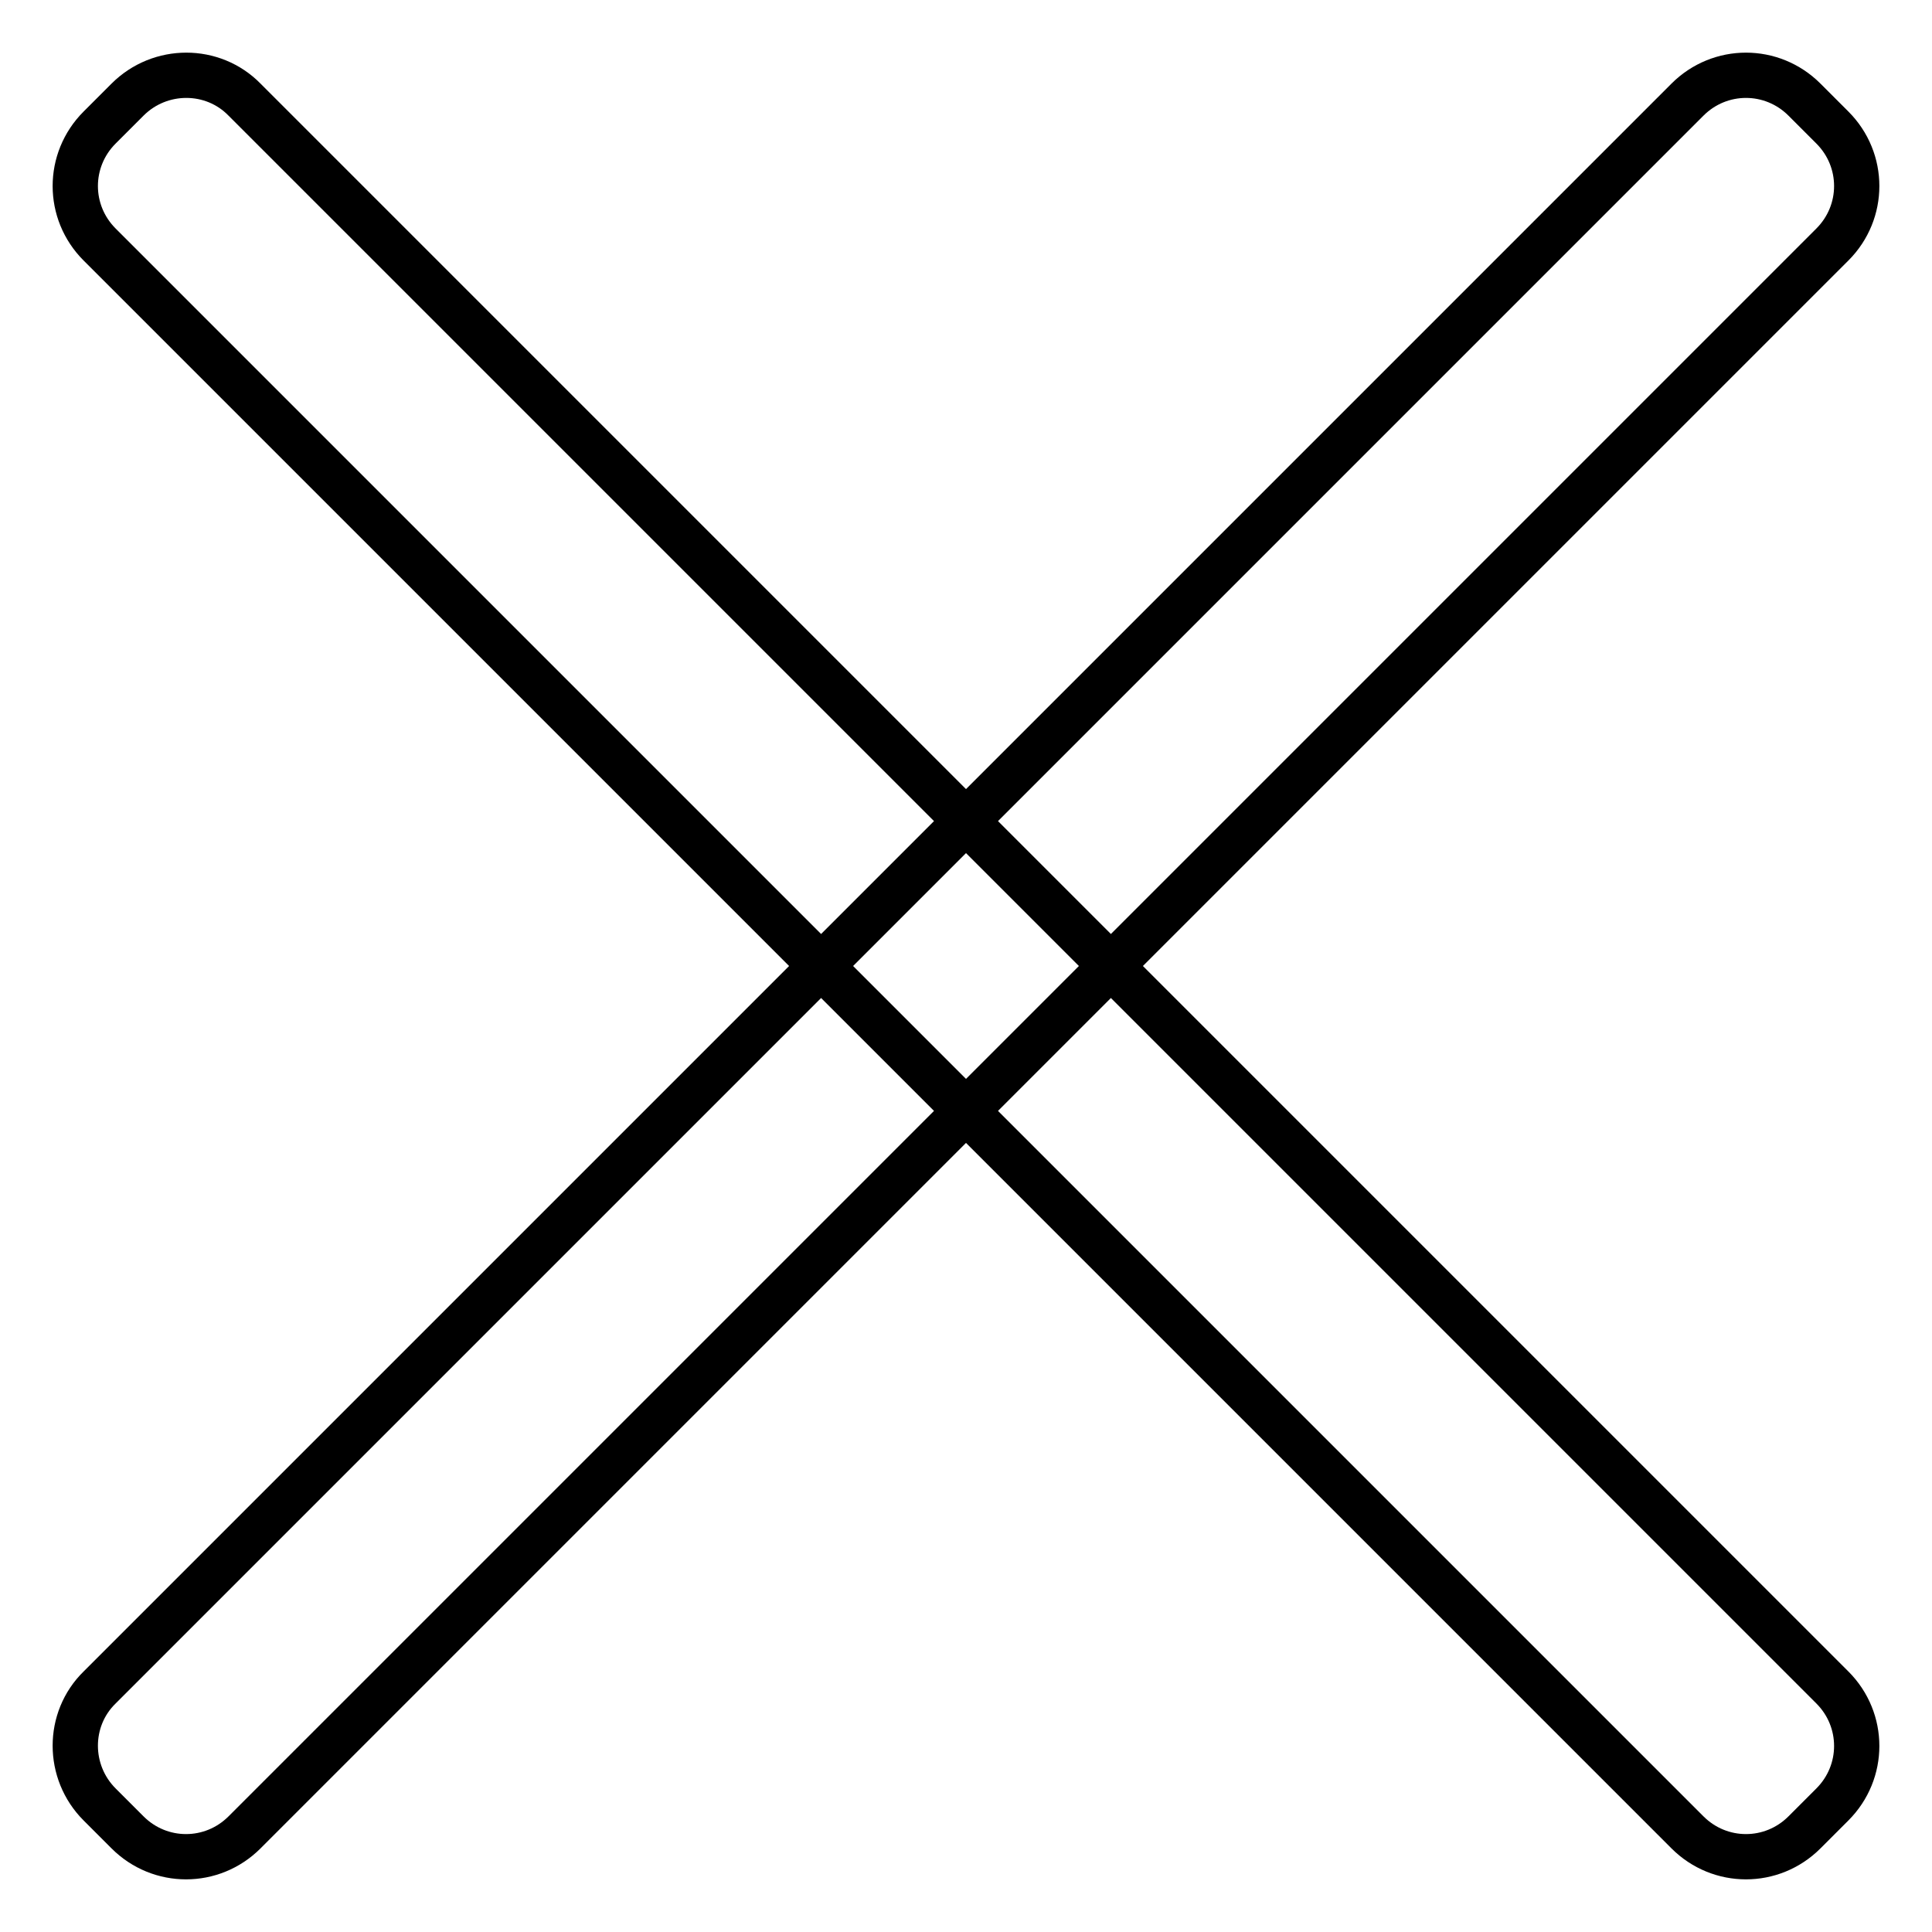
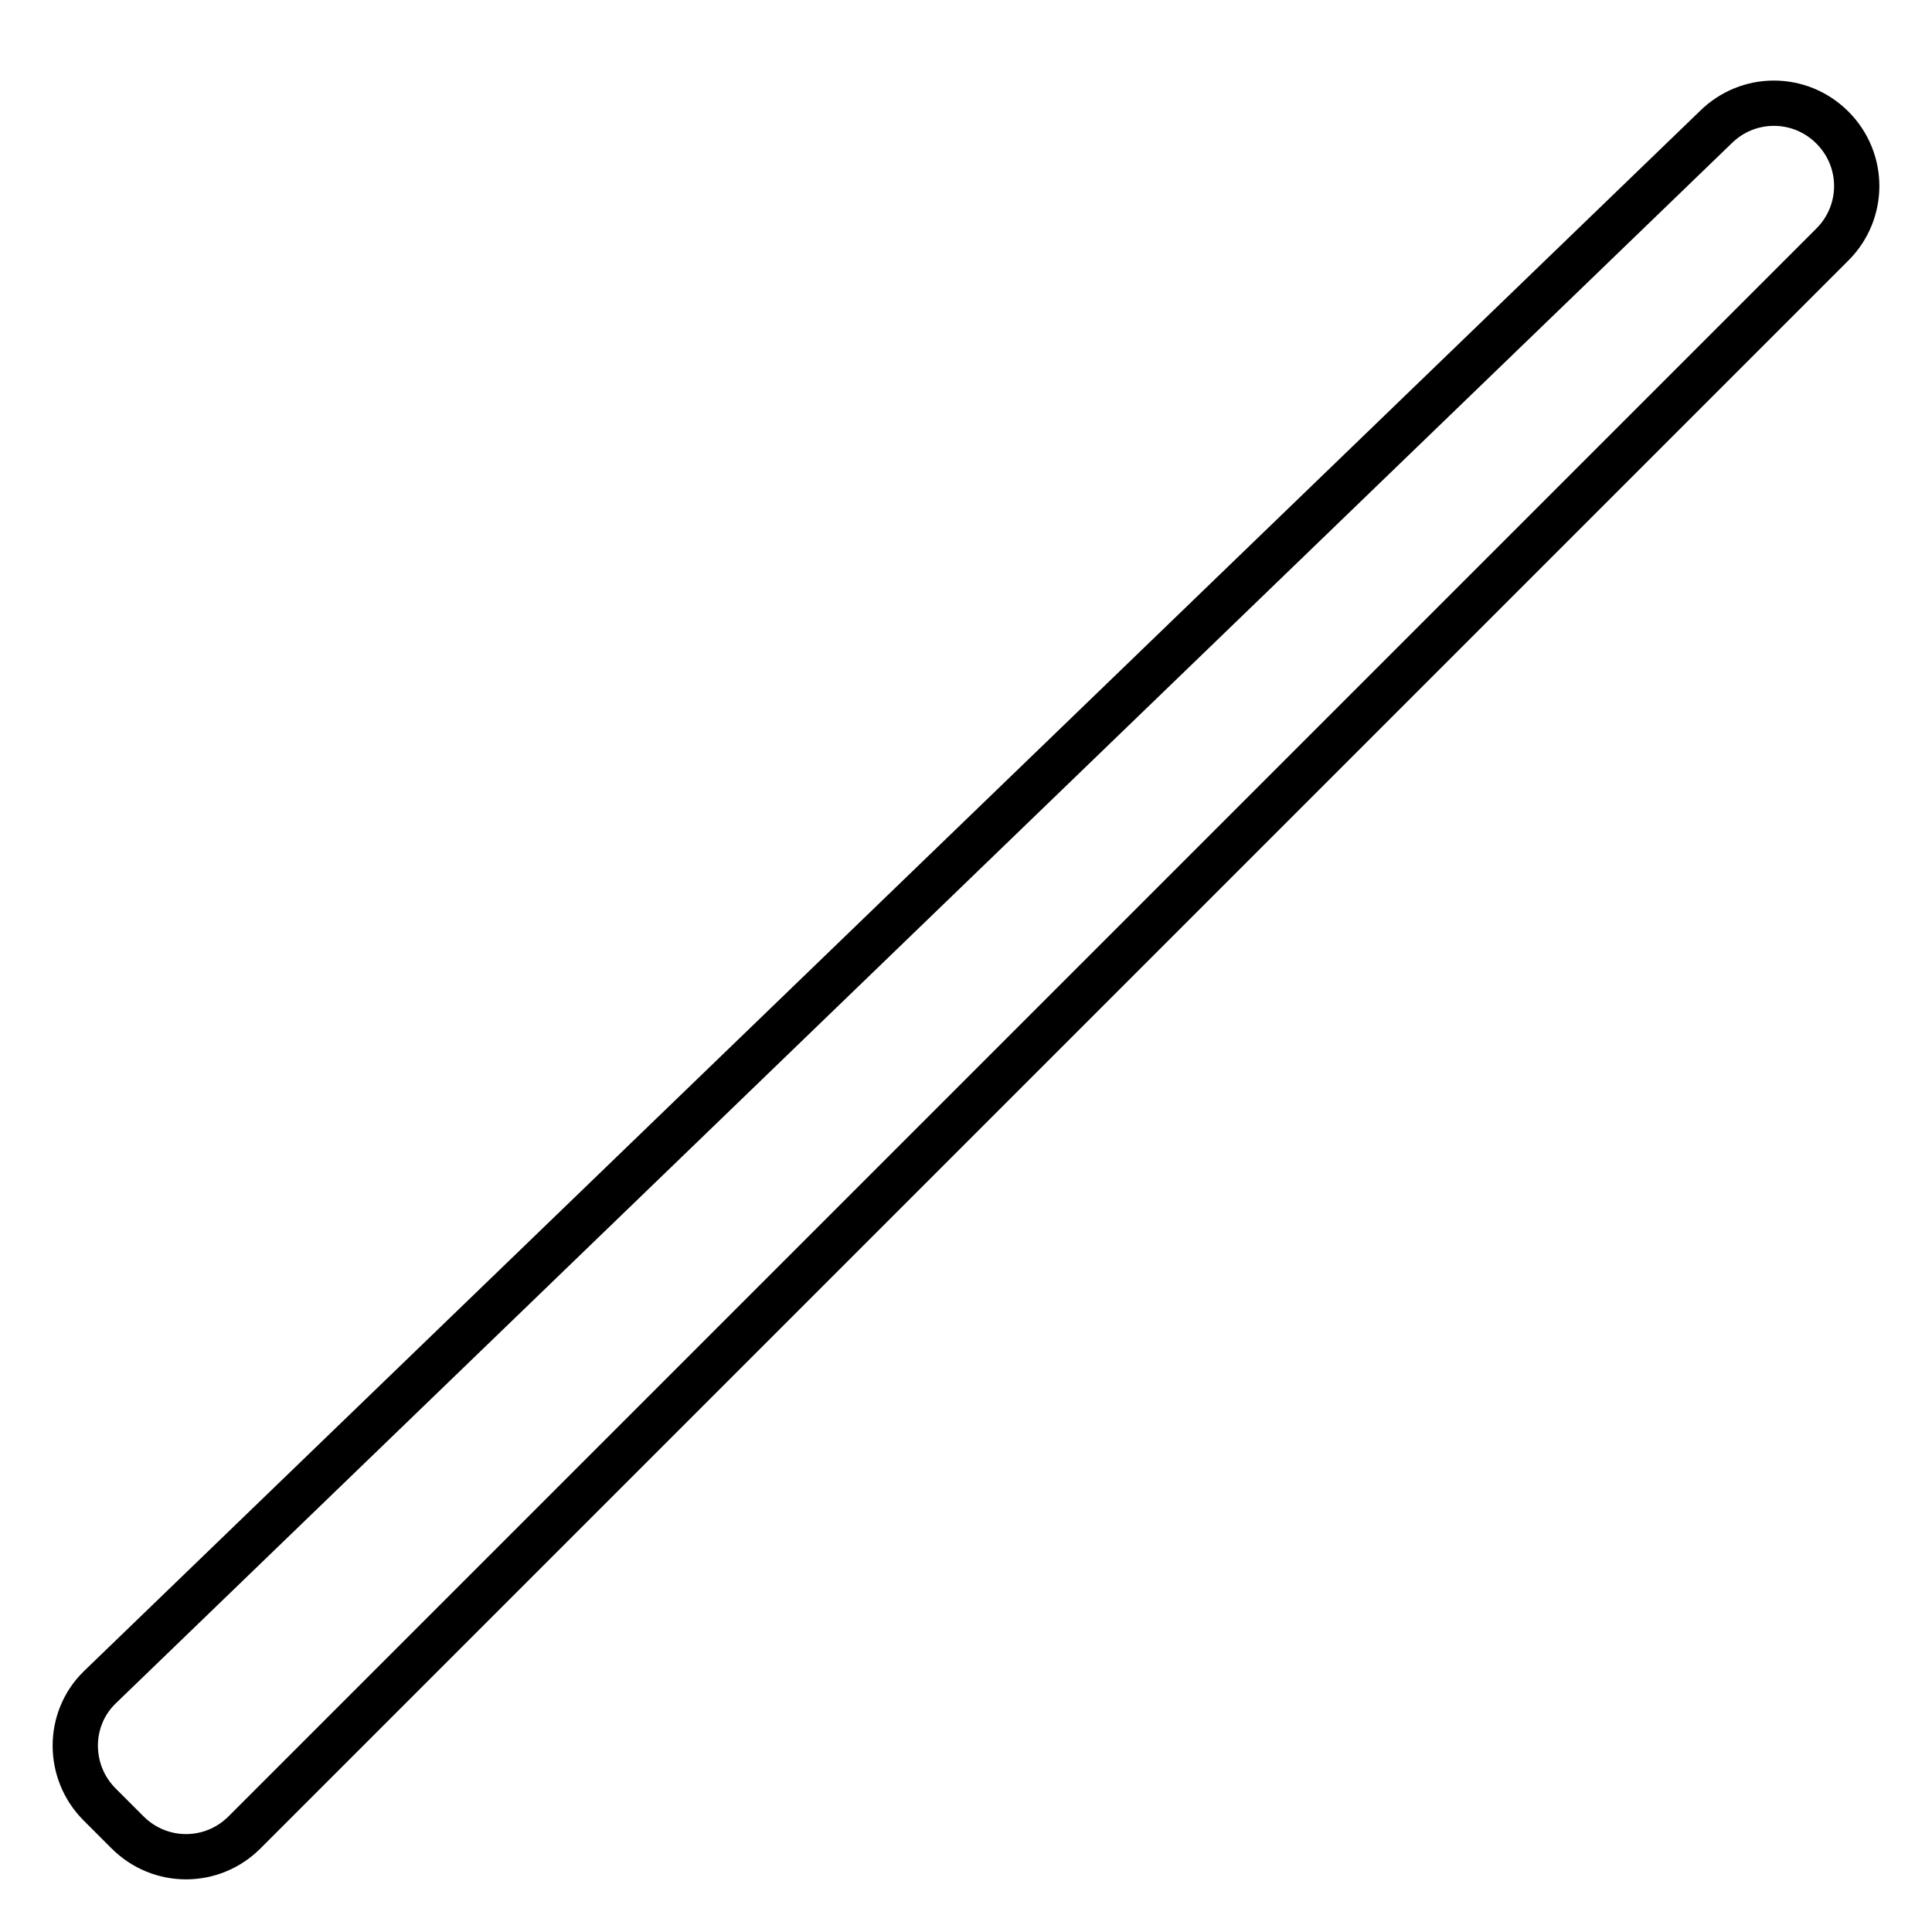
<svg xmlns="http://www.w3.org/2000/svg" version="1.1" x="0px" y="0px" viewBox="0 0 256 256" enable-background="new 0 0 256 256" xml:space="preserve">
  <g>
    <g>
-       <path stroke-width="6" fill-opacity="0" stroke="#000000" d="M13.2,239.1l3.7,3.7c4.3,4.3,11.2,4.3,15.5,0L242.8,32.4c4.3-4.3,4.3-11.2,0-15.5l-3.7-3.7c-4.3-4.3-11.2-4.3-15.5,0L13.2,223.6C8.9,227.8,8.9,234.8,13.2,239.1z" />
-       <path stroke-width="6" fill-opacity="0" stroke="#000000" d="M16.9,13.2l-3.7,3.7c-4.3,4.3-4.3,11.2,0,15.5l210.4,210.4c4.3,4.3,11.2,4.3,15.5,0l3.7-3.7c4.3-4.3,4.3-11.2,0-15.5L32.4,13.2C28.2,8.9,21.2,8.9,16.9,13.2z" />
+       <path stroke-width="6" fill-opacity="0" stroke="#000000" d="M13.2,239.1l3.7,3.7c4.3,4.3,11.2,4.3,15.5,0L242.8,32.4c4.3-4.3,4.3-11.2,0-15.5c-4.3-4.3-11.2-4.3-15.5,0L13.2,223.6C8.9,227.8,8.9,234.8,13.2,239.1z" />
    </g>
  </g>
</svg>